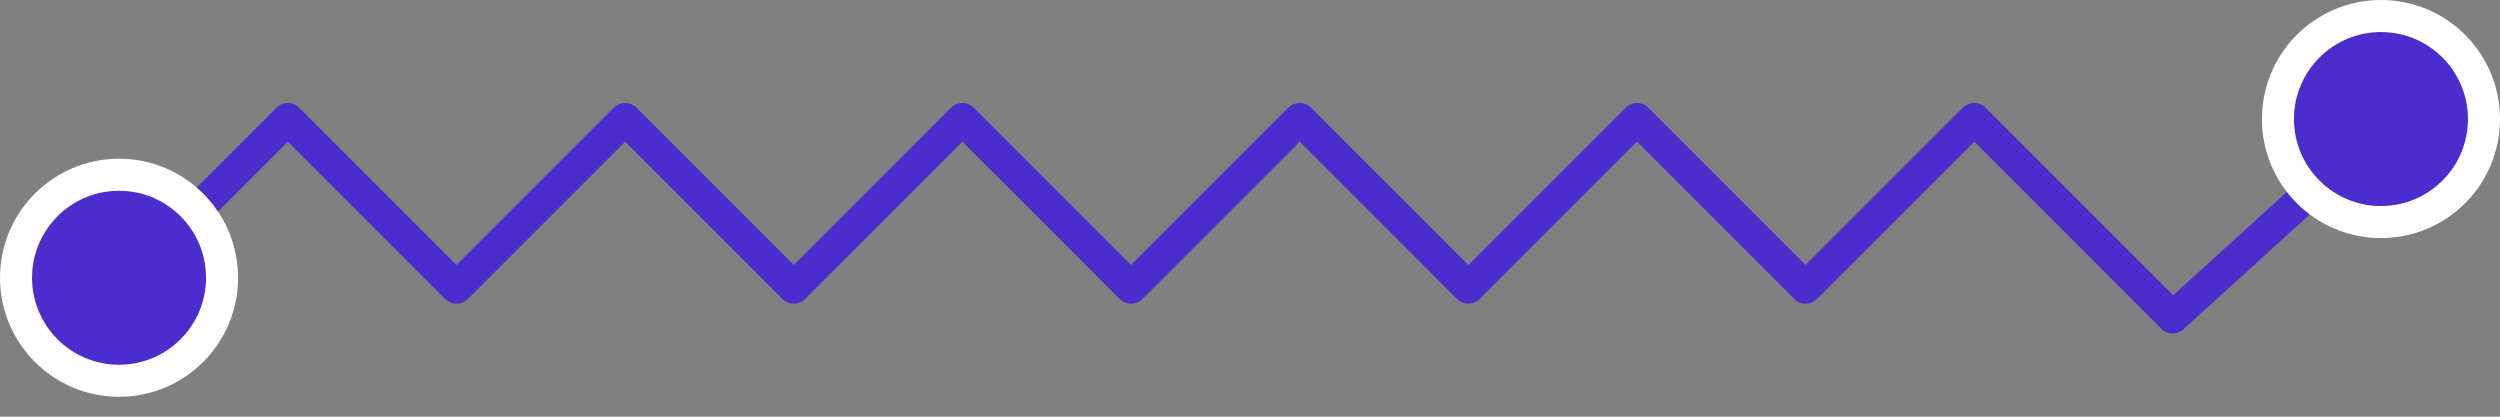
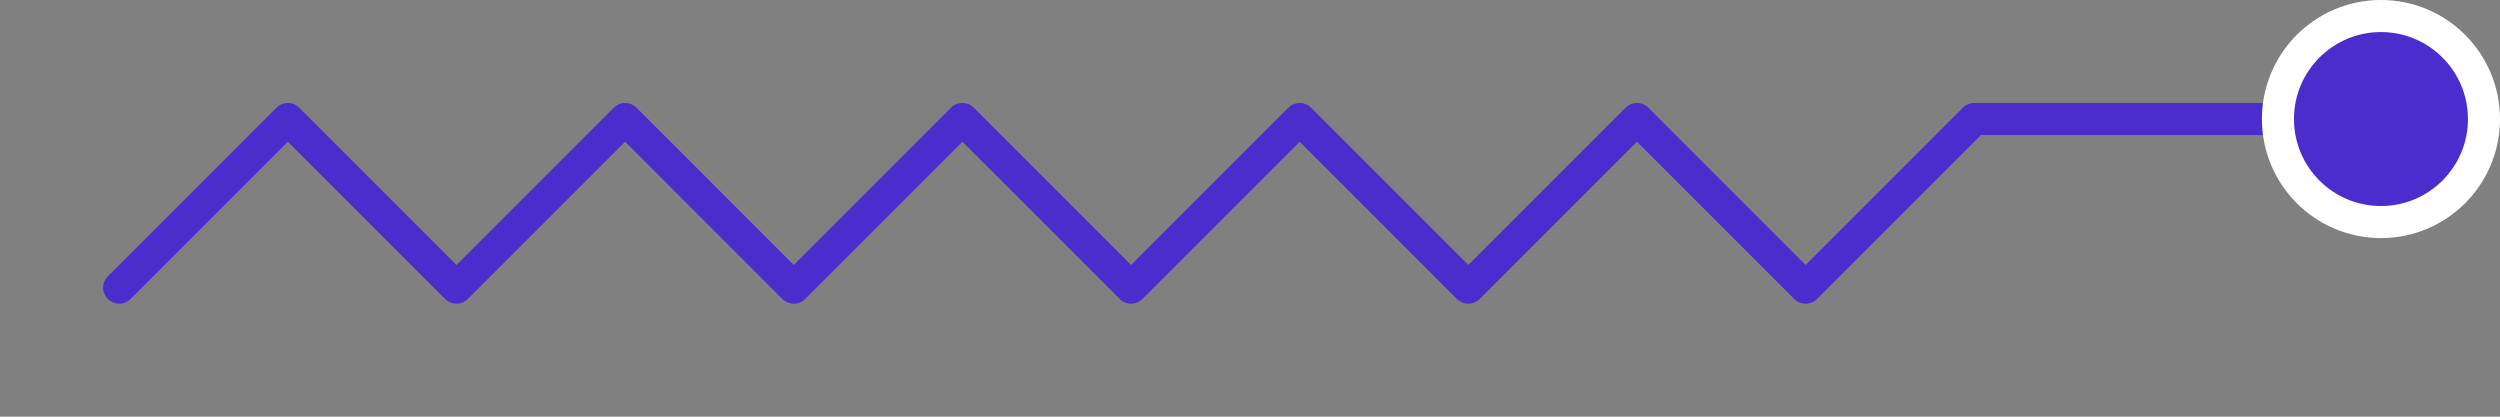
<svg xmlns="http://www.w3.org/2000/svg" width="78" height="13" viewBox="0 0 78 13" fill="none">
  <rect x="0" y="0" width="78" height="13" fill="#808080" stroke="none" />
-   <path d="M74.597 3.713L67.788 9.903L61.598 3.713L56.336 8.975L51.074 3.713L45.812 8.975L40.551 3.713L35.289 8.975L30.027 3.713L24.765 8.975L19.504 3.713L14.242 8.975L8.98 3.713L3.718 8.975" stroke="#4A2DCC" stroke-linecap="round" stroke-linejoin="round" />
-   <circle cx="3.714" cy="8.666" r="3.214" transform="rotate(180 3.714 8.666)" fill="#4A2DCC" stroke="white" />
+   <path d="M74.597 3.713L61.598 3.713L56.336 8.975L51.074 3.713L45.812 8.975L40.551 3.713L35.289 8.975L30.027 3.713L24.765 8.975L19.504 3.713L14.242 8.975L8.98 3.713L3.718 8.975" stroke="#4A2DCC" stroke-linecap="round" stroke-linejoin="round" />
  <circle cx="74.286" cy="3.714" r="3.214" transform="rotate(180 74.286 3.714)" fill="#4A2DCC" stroke="white" />
</svg>